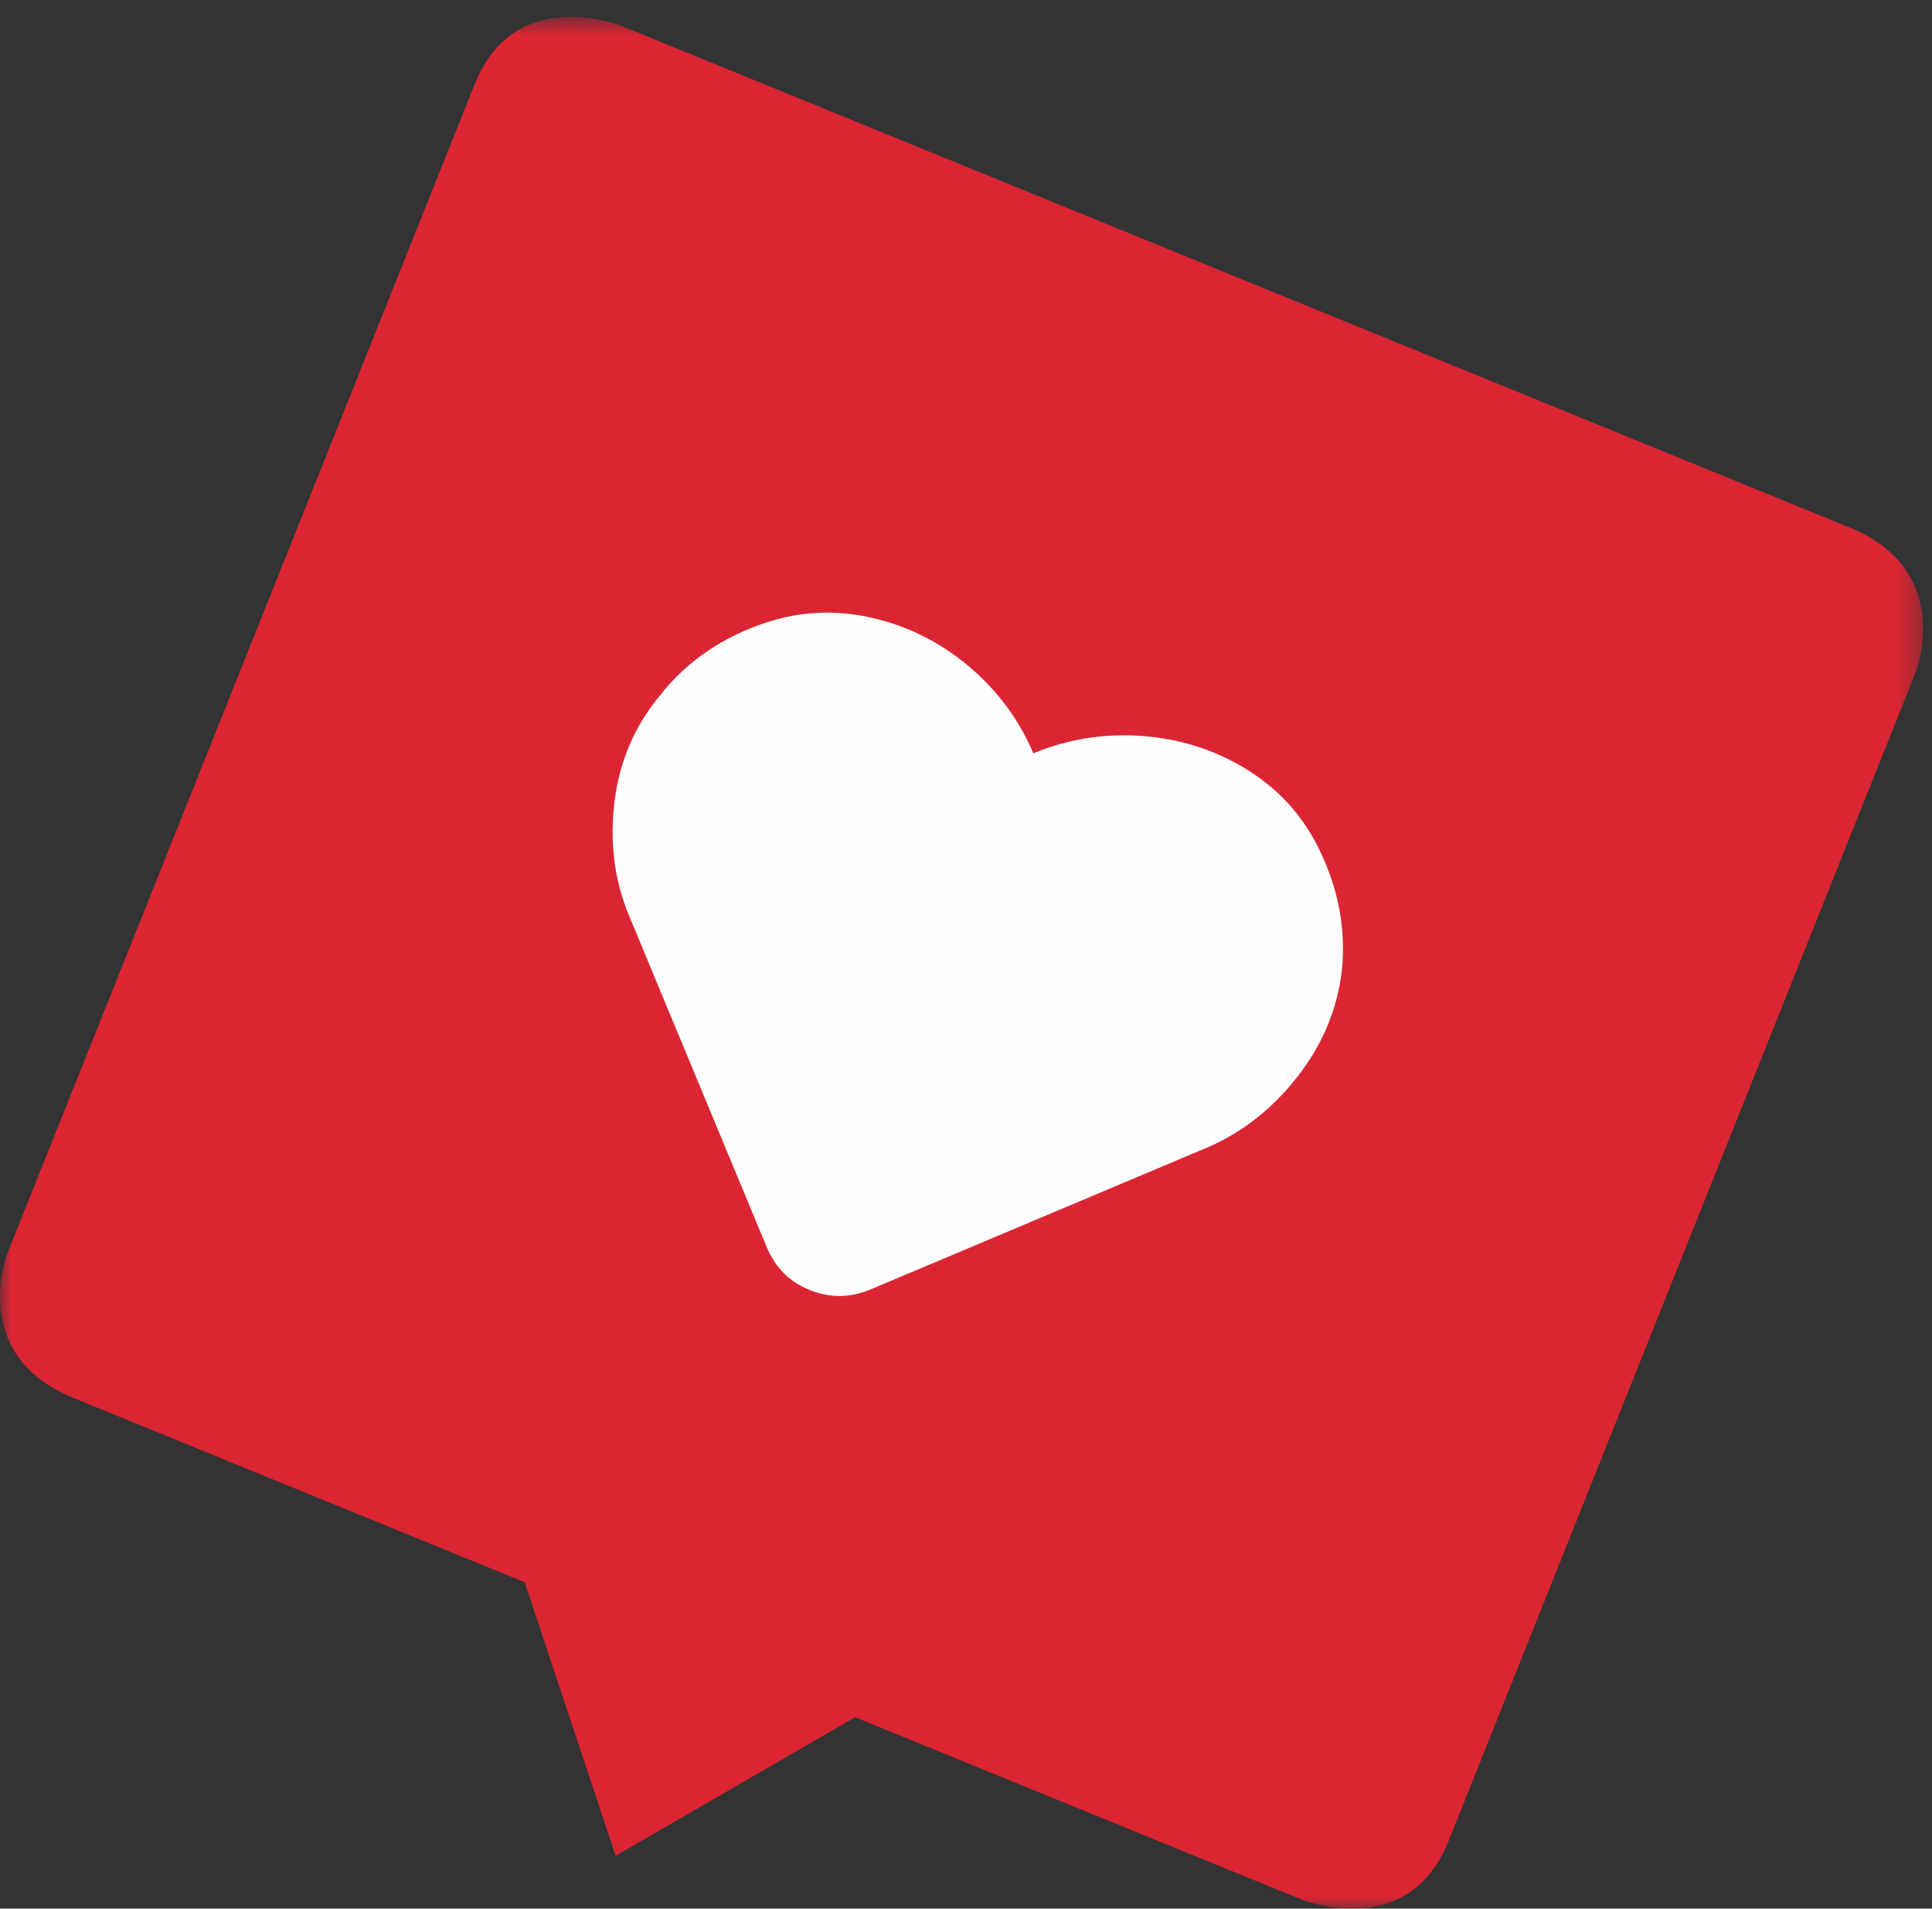
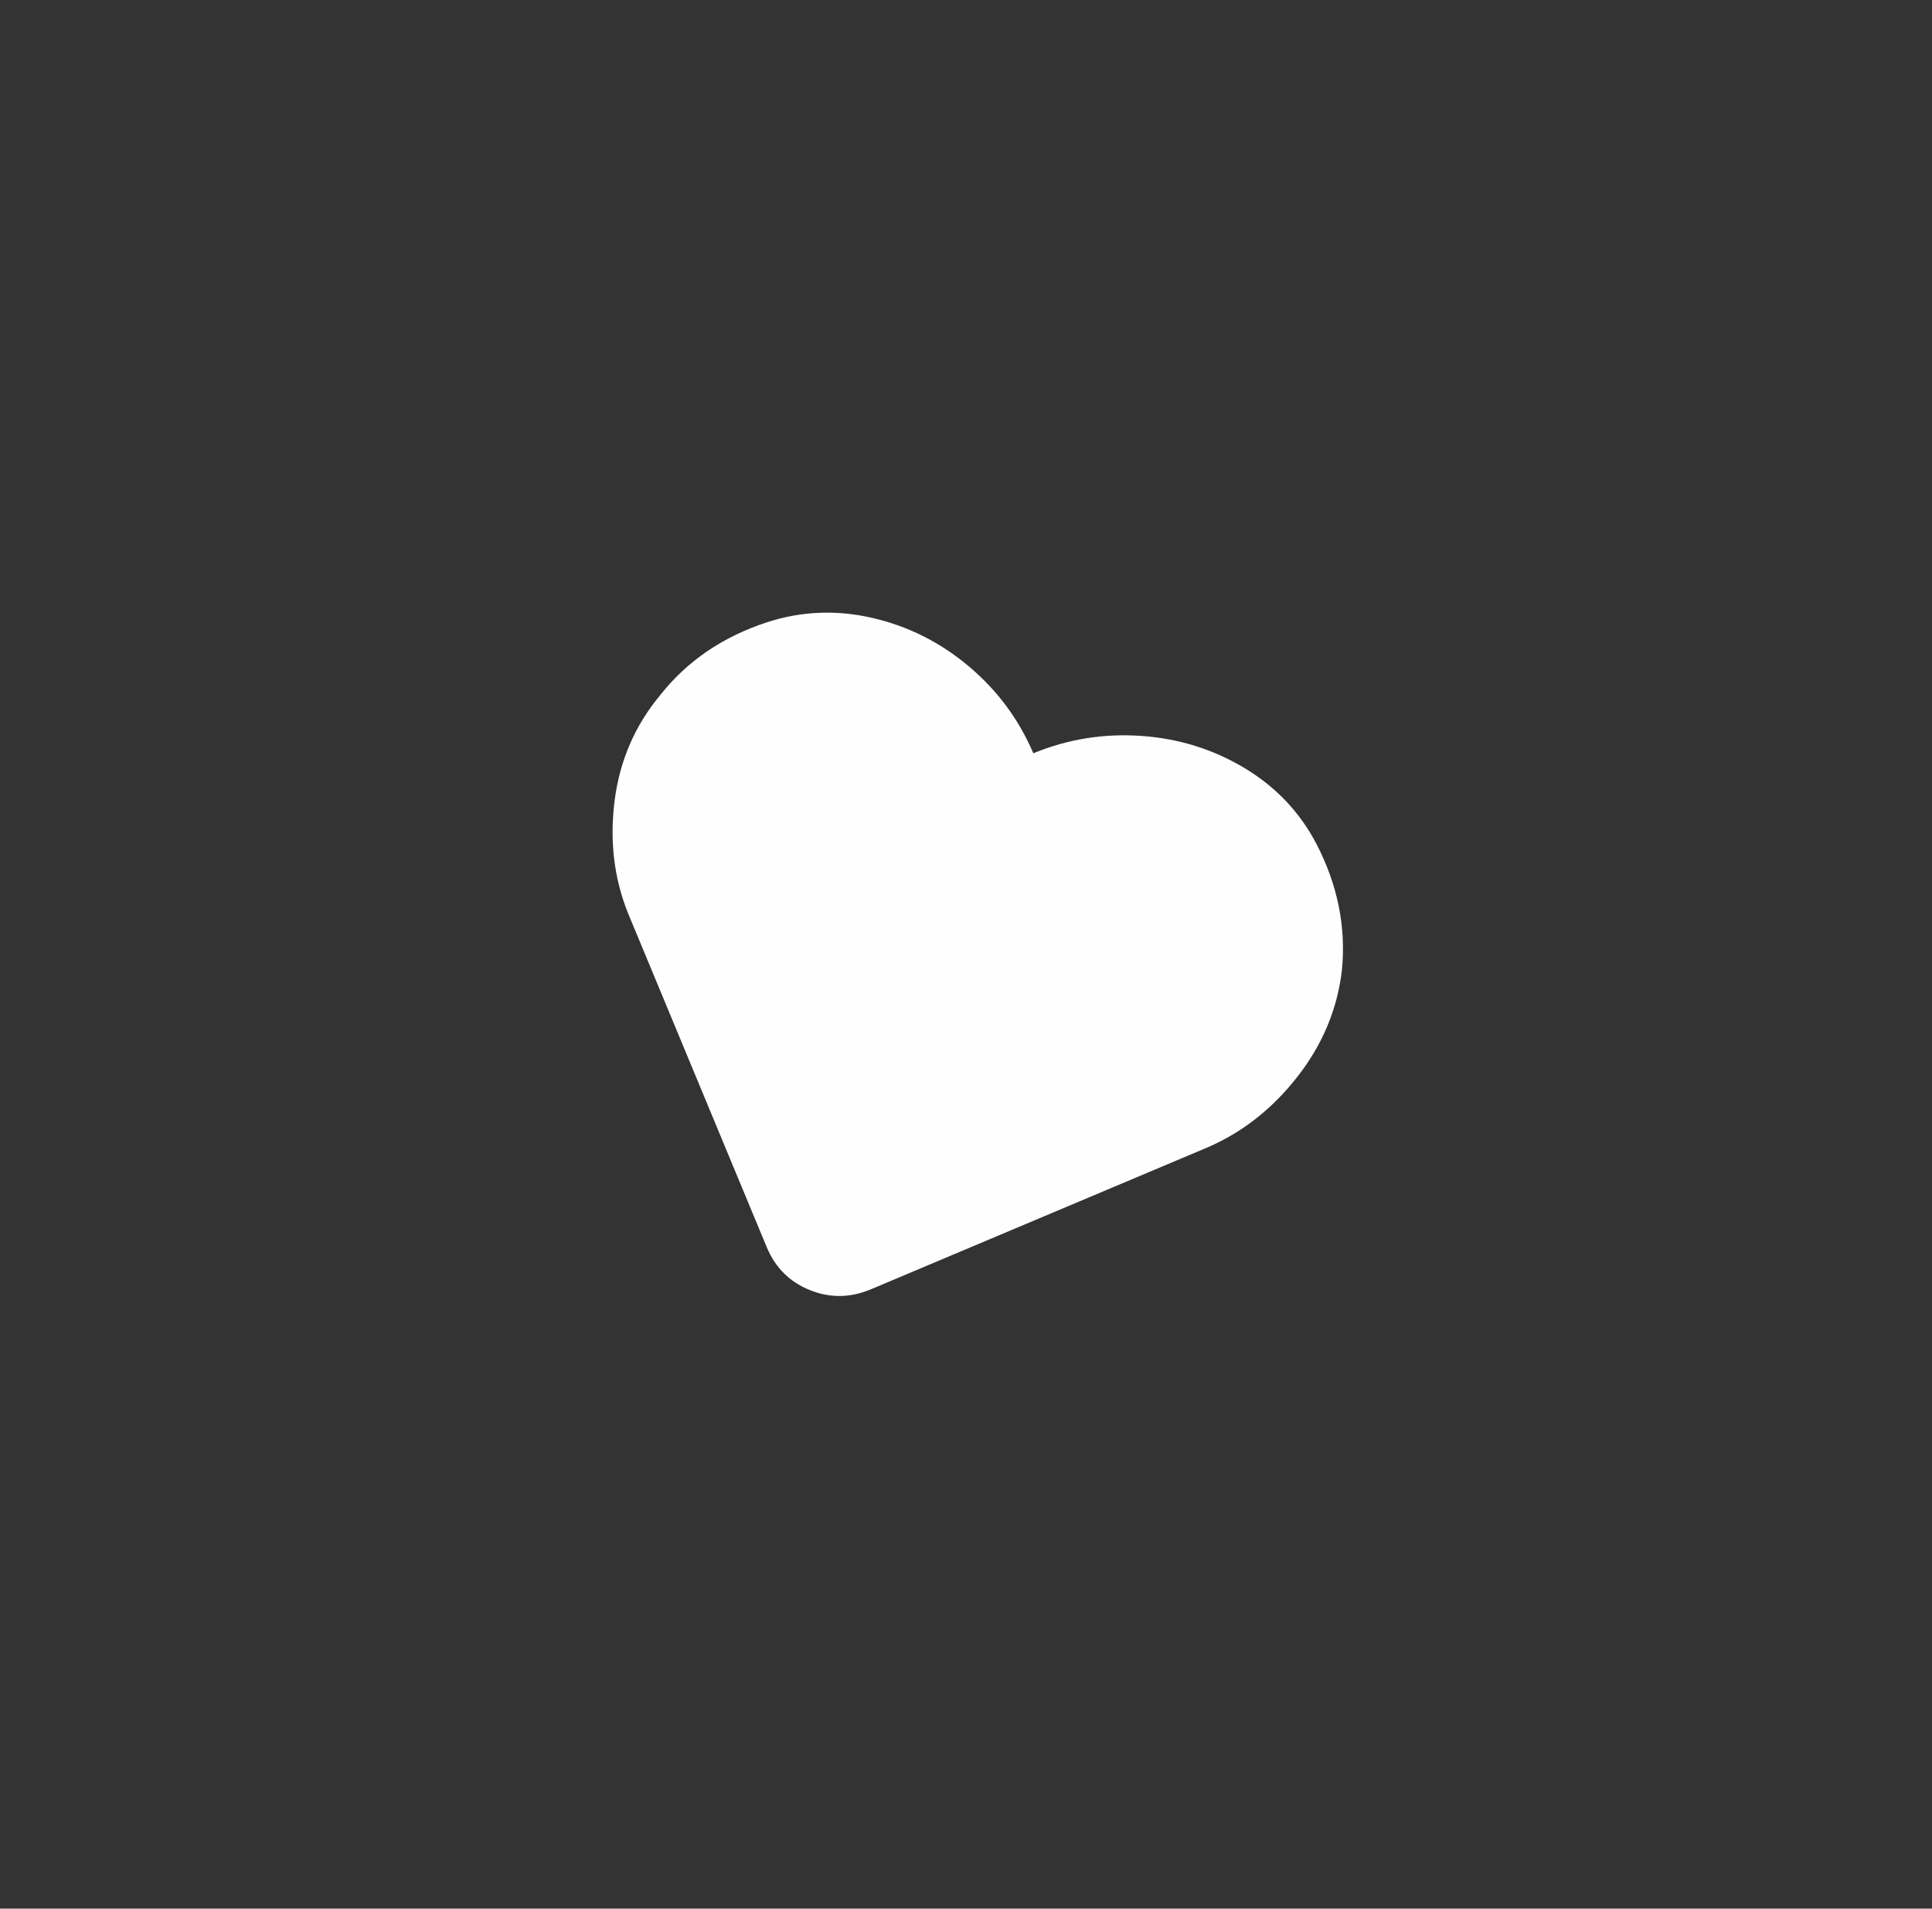
<svg xmlns="http://www.w3.org/2000/svg" xmlns:xlink="http://www.w3.org/1999/xlink" width="82px" height="81px" viewBox="0 0 82 81" version="1.1">
  <rect x="0" y="0" width="82" height="81" fill="#333333" stroke="none" />
  <title>09DE225F-4141-40B9-A29C-6027BD912B4E</title>
  <desc>Created with sketchtool.</desc>
  <defs>
    <polygon id="path-1" points="0 0.715 81.623 0.715 81.623 81 0 81" />
  </defs>
  <g id="Page-1" stroke="none" stroke-width="1" fill="none" fill-rule="evenodd">
    <g id="gl-social-media-ws" transform="translate(-1165, -490)">
      <g id="header" transform="translate(-7, -9)">
        <g id="like4" transform="translate(1172, 499)">
          <g id="Group-3">
            <mask id="mask-2" fill="white">
              <use xlink:href="#path-1" />
            </mask>
            <g id="Clip-2" />
-             <path d="M0.322,53.169 C0.322,53.169 -1.402,57.482 3.128,59.332 L22.27,67.149 L26.128,78.758 L36.295,72.877 L55.222,80.605 C55.222,80.605 59.751,82.455 61.476,78.143 L81.301,28.545 C81.301,28.545 83.026,24.233 78.495,22.383 L26.401,1.109 C26.401,1.109 21.87,-0.741 20.148,3.573 L0.322,53.169 Z" id="Fill-1" fill="#DC2533" mask="url(#mask-2)" />
          </g>
          <path d="M55.877,35.822 C56.774,37.555 57.134,39.338 56.956,41.167 C56.764,42.816 56.138,44.321 55.075,45.684 C54.014,47.046 52.741,48.05 51.26,48.691 L36.944,54.725 C36.075,55.083 35.217,55.092 34.37,54.749 C33.523,54.408 32.918,53.81 32.554,52.955 L26.66,38.766 C26.062,37.286 25.871,35.694 26.085,33.989 C26.301,32.284 26.948,30.787 28.025,29.496 C29.165,28.054 30.672,27.025 32.547,26.411 C34.003,25.936 35.491,25.873 37.01,26.22 C38.53,26.568 39.897,27.252 41.113,28.273 C42.328,29.295 43.243,30.527 43.857,31.969 C45.322,31.365 46.852,31.12 48.446,31.232 C50.041,31.344 51.503,31.802 52.833,32.603 C54.163,33.405 55.177,34.479 55.877,35.822" id="Fill-4" fill="#FEFEFE" />
        </g>
      </g>
    </g>
  </g>
</svg>